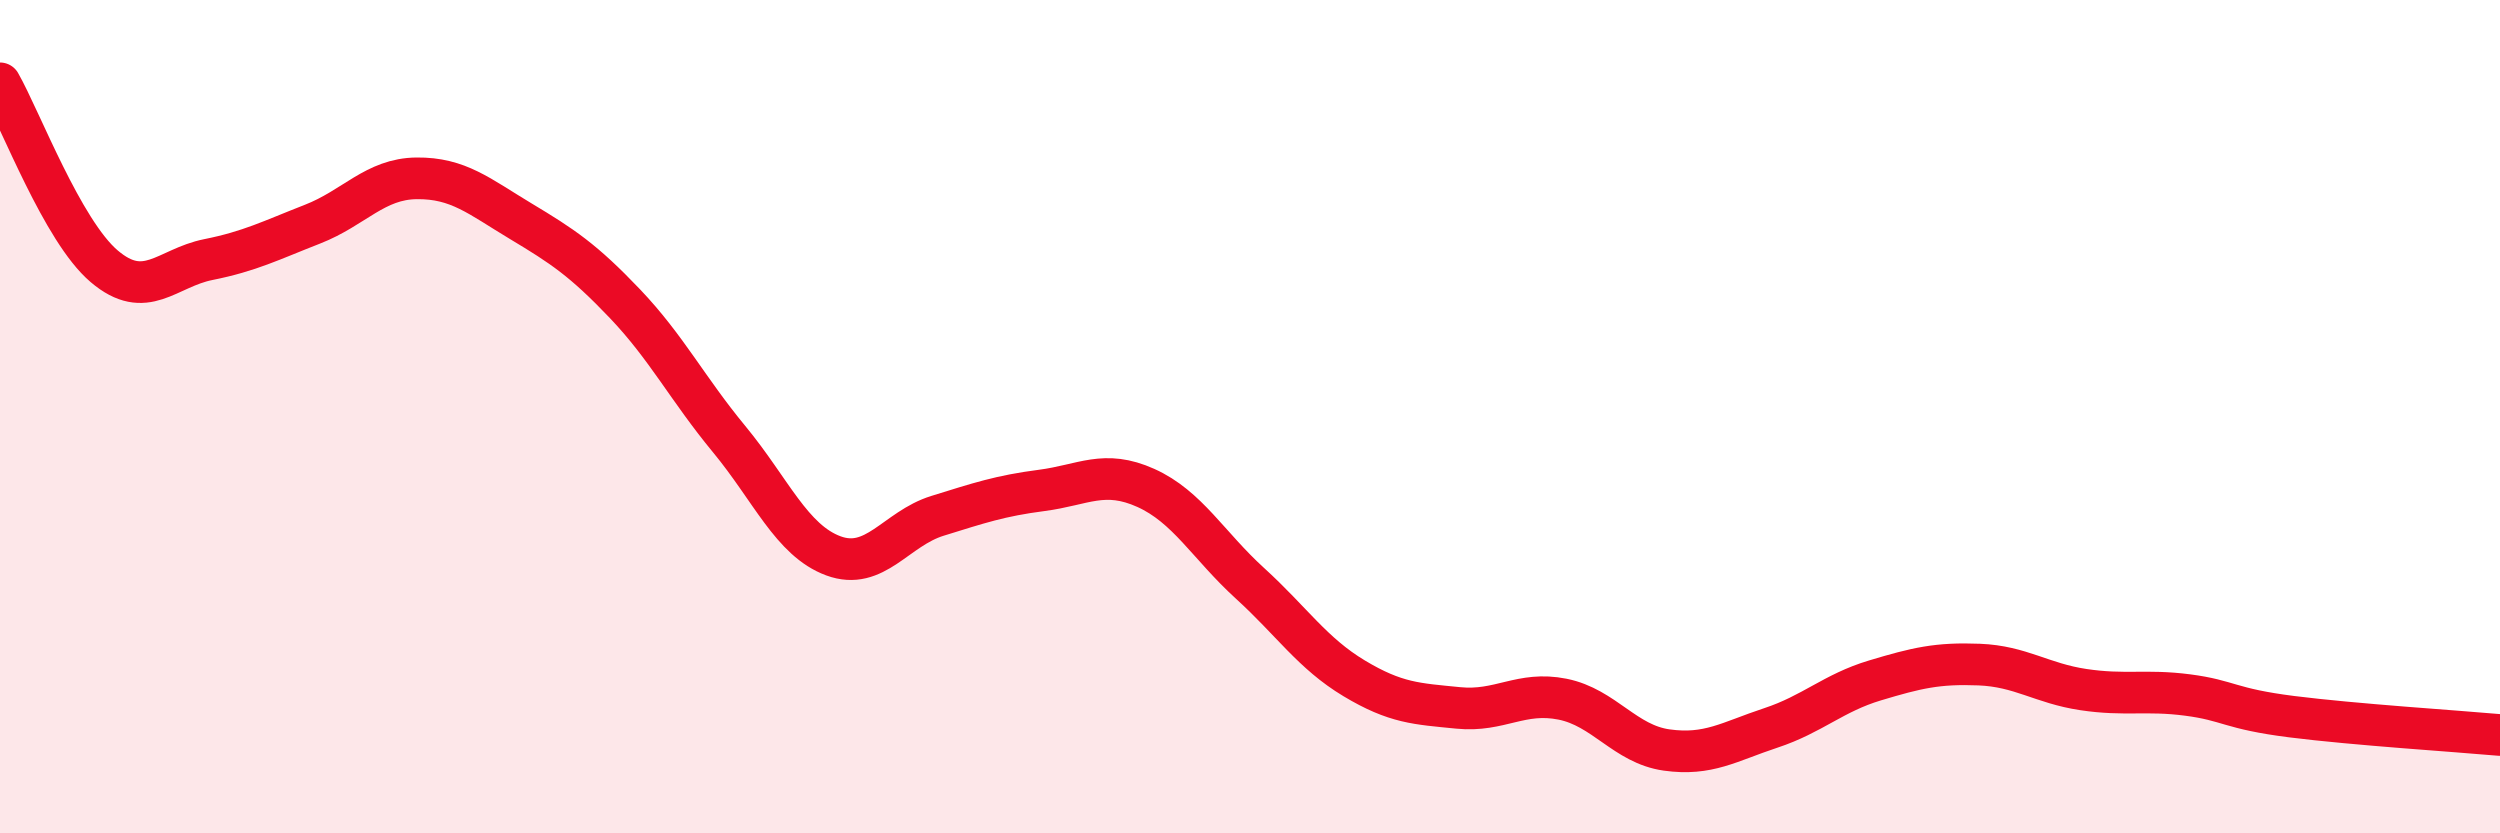
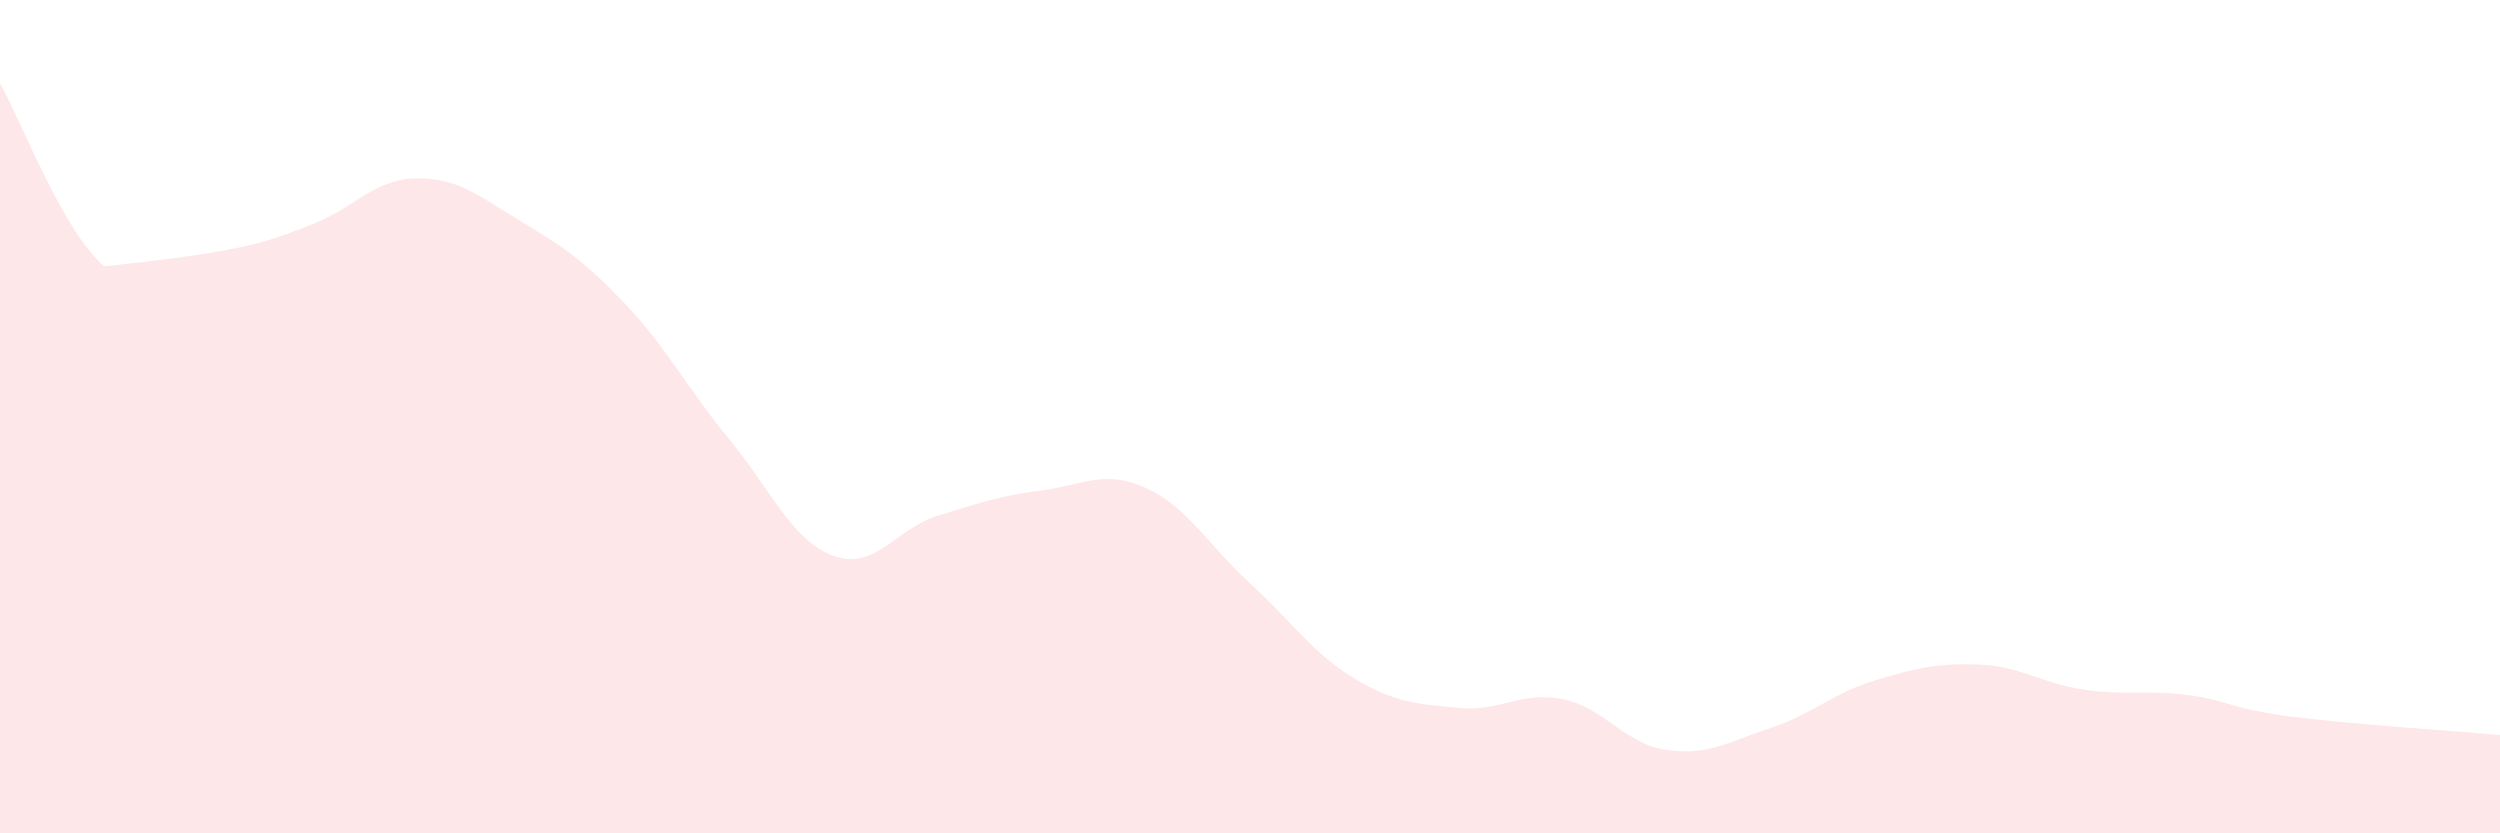
<svg xmlns="http://www.w3.org/2000/svg" width="60" height="20" viewBox="0 0 60 20">
-   <path d="M 0,2 C 0.5,2.88 1.5,5.54 2.5,6.39 C 3.5,7.24 4,6.43 5,6.23 C 6,6.03 6.5,5.77 7.5,5.38 C 8.5,4.99 9,4.29 10,4.28 C 11,4.27 11.5,4.71 12.5,5.31 C 13.5,5.91 14,6.24 15,7.29 C 16,8.34 16.5,9.33 17.5,10.54 C 18.5,11.75 19,12.97 20,13.34 C 21,13.71 21.5,12.69 22.5,12.38 C 23.5,12.07 24,11.9 25,11.77 C 26,11.64 26.5,11.26 27.5,11.71 C 28.5,12.16 29,13.09 30,14 C 31,14.91 31.5,15.68 32.5,16.28 C 33.5,16.88 34,16.89 35,16.99 C 36,17.09 36.5,16.58 37.5,16.78 C 38.5,16.98 39,17.86 40,18 C 41,18.14 41.5,17.8 42.5,17.47 C 43.5,17.14 44,16.63 45,16.33 C 46,16.03 46.5,15.91 47.5,15.95 C 48.5,15.99 49,16.4 50,16.55 C 51,16.7 51.5,16.55 52.5,16.68 C 53.5,16.81 53.5,17.01 55,17.2 C 56.5,17.39 59,17.55 60,17.64L60 20L0 20Z" fill="#EB0A25" opacity="0.1" stroke-linecap="round" stroke-linejoin="round" />
-   <path d="M 0,2 C 0.5,2.88 1.5,5.54 2.5,6.39 C 3.5,7.24 4,6.43 5,6.23 C 6,6.03 6.5,5.77 7.5,5.38 C 8.5,4.99 9,4.29 10,4.28 C 11,4.27 11.5,4.71 12.5,5.31 C 13.5,5.91 14,6.24 15,7.29 C 16,8.34 16.5,9.33 17.5,10.54 C 18.5,11.75 19,12.97 20,13.34 C 21,13.71 21.5,12.69 22.5,12.38 C 23.5,12.07 24,11.9 25,11.77 C 26,11.64 26.5,11.26 27.5,11.71 C 28.5,12.16 29,13.09 30,14 C 31,14.91 31.5,15.68 32.5,16.28 C 33.5,16.88 34,16.89 35,16.99 C 36,17.09 36.5,16.58 37.5,16.78 C 38.5,16.98 39,17.86 40,18 C 41,18.14 41.5,17.8 42.5,17.47 C 43.5,17.14 44,16.63 45,16.33 C 46,16.03 46.5,15.91 47.5,15.95 C 48.5,15.99 49,16.4 50,16.55 C 51,16.7 51.5,16.55 52.5,16.68 C 53.5,16.81 53.5,17.01 55,17.2 C 56.5,17.39 59,17.55 60,17.64" stroke="#EB0A25" stroke-width="1" fill="none" stroke-linecap="round" stroke-linejoin="round" />
+   <path d="M 0,2 C 0.5,2.88 1.5,5.54 2.5,6.39 C 6,6.03 6.5,5.77 7.5,5.38 C 8.5,4.99 9,4.29 10,4.28 C 11,4.27 11.5,4.71 12.5,5.31 C 13.5,5.91 14,6.24 15,7.29 C 16,8.34 16.5,9.33 17.5,10.54 C 18.5,11.75 19,12.97 20,13.34 C 21,13.71 21.5,12.69 22.5,12.38 C 23.5,12.07 24,11.9 25,11.77 C 26,11.64 26.5,11.26 27.5,11.71 C 28.5,12.16 29,13.09 30,14 C 31,14.91 31.5,15.68 32.5,16.28 C 33.5,16.88 34,16.89 35,16.99 C 36,17.09 36.5,16.58 37.5,16.78 C 38.5,16.98 39,17.86 40,18 C 41,18.14 41.5,17.8 42.5,17.47 C 43.5,17.14 44,16.63 45,16.33 C 46,16.03 46.5,15.91 47.5,15.95 C 48.5,15.99 49,16.4 50,16.55 C 51,16.7 51.5,16.55 52.5,16.68 C 53.5,16.81 53.5,17.01 55,17.2 C 56.5,17.39 59,17.55 60,17.64L60 20L0 20Z" fill="#EB0A25" opacity="0.1" stroke-linecap="round" stroke-linejoin="round" />
</svg>